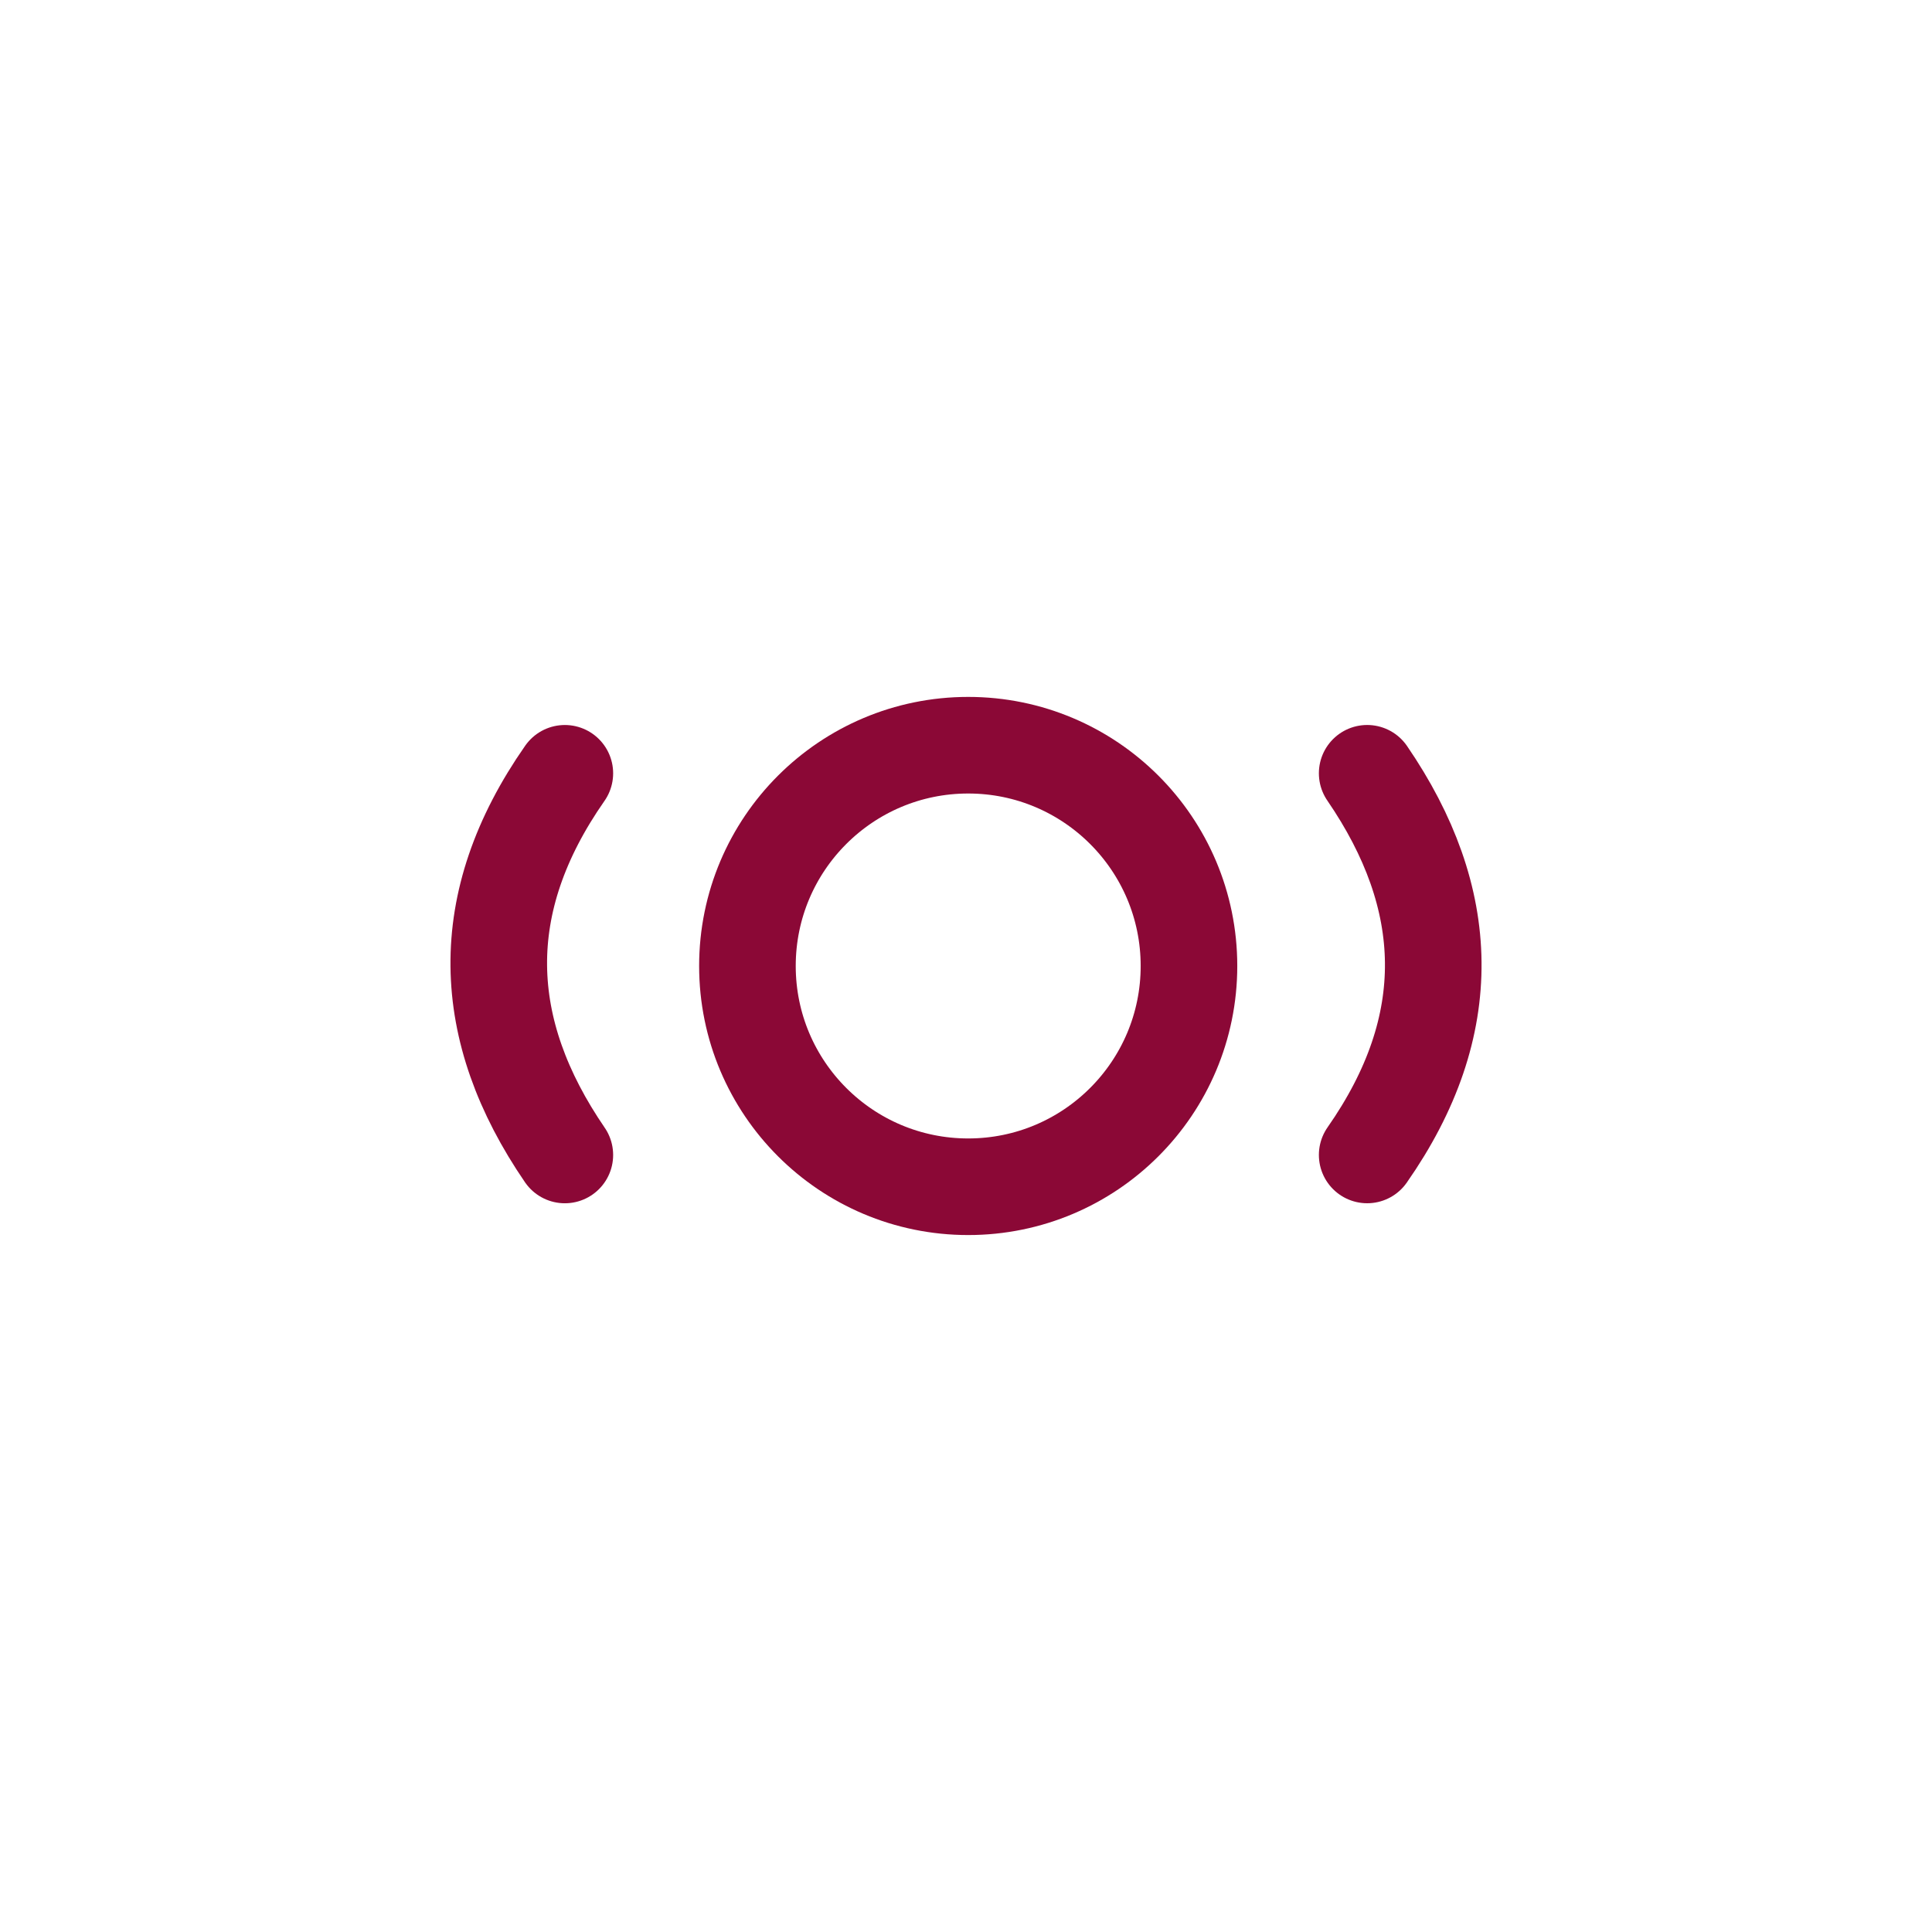
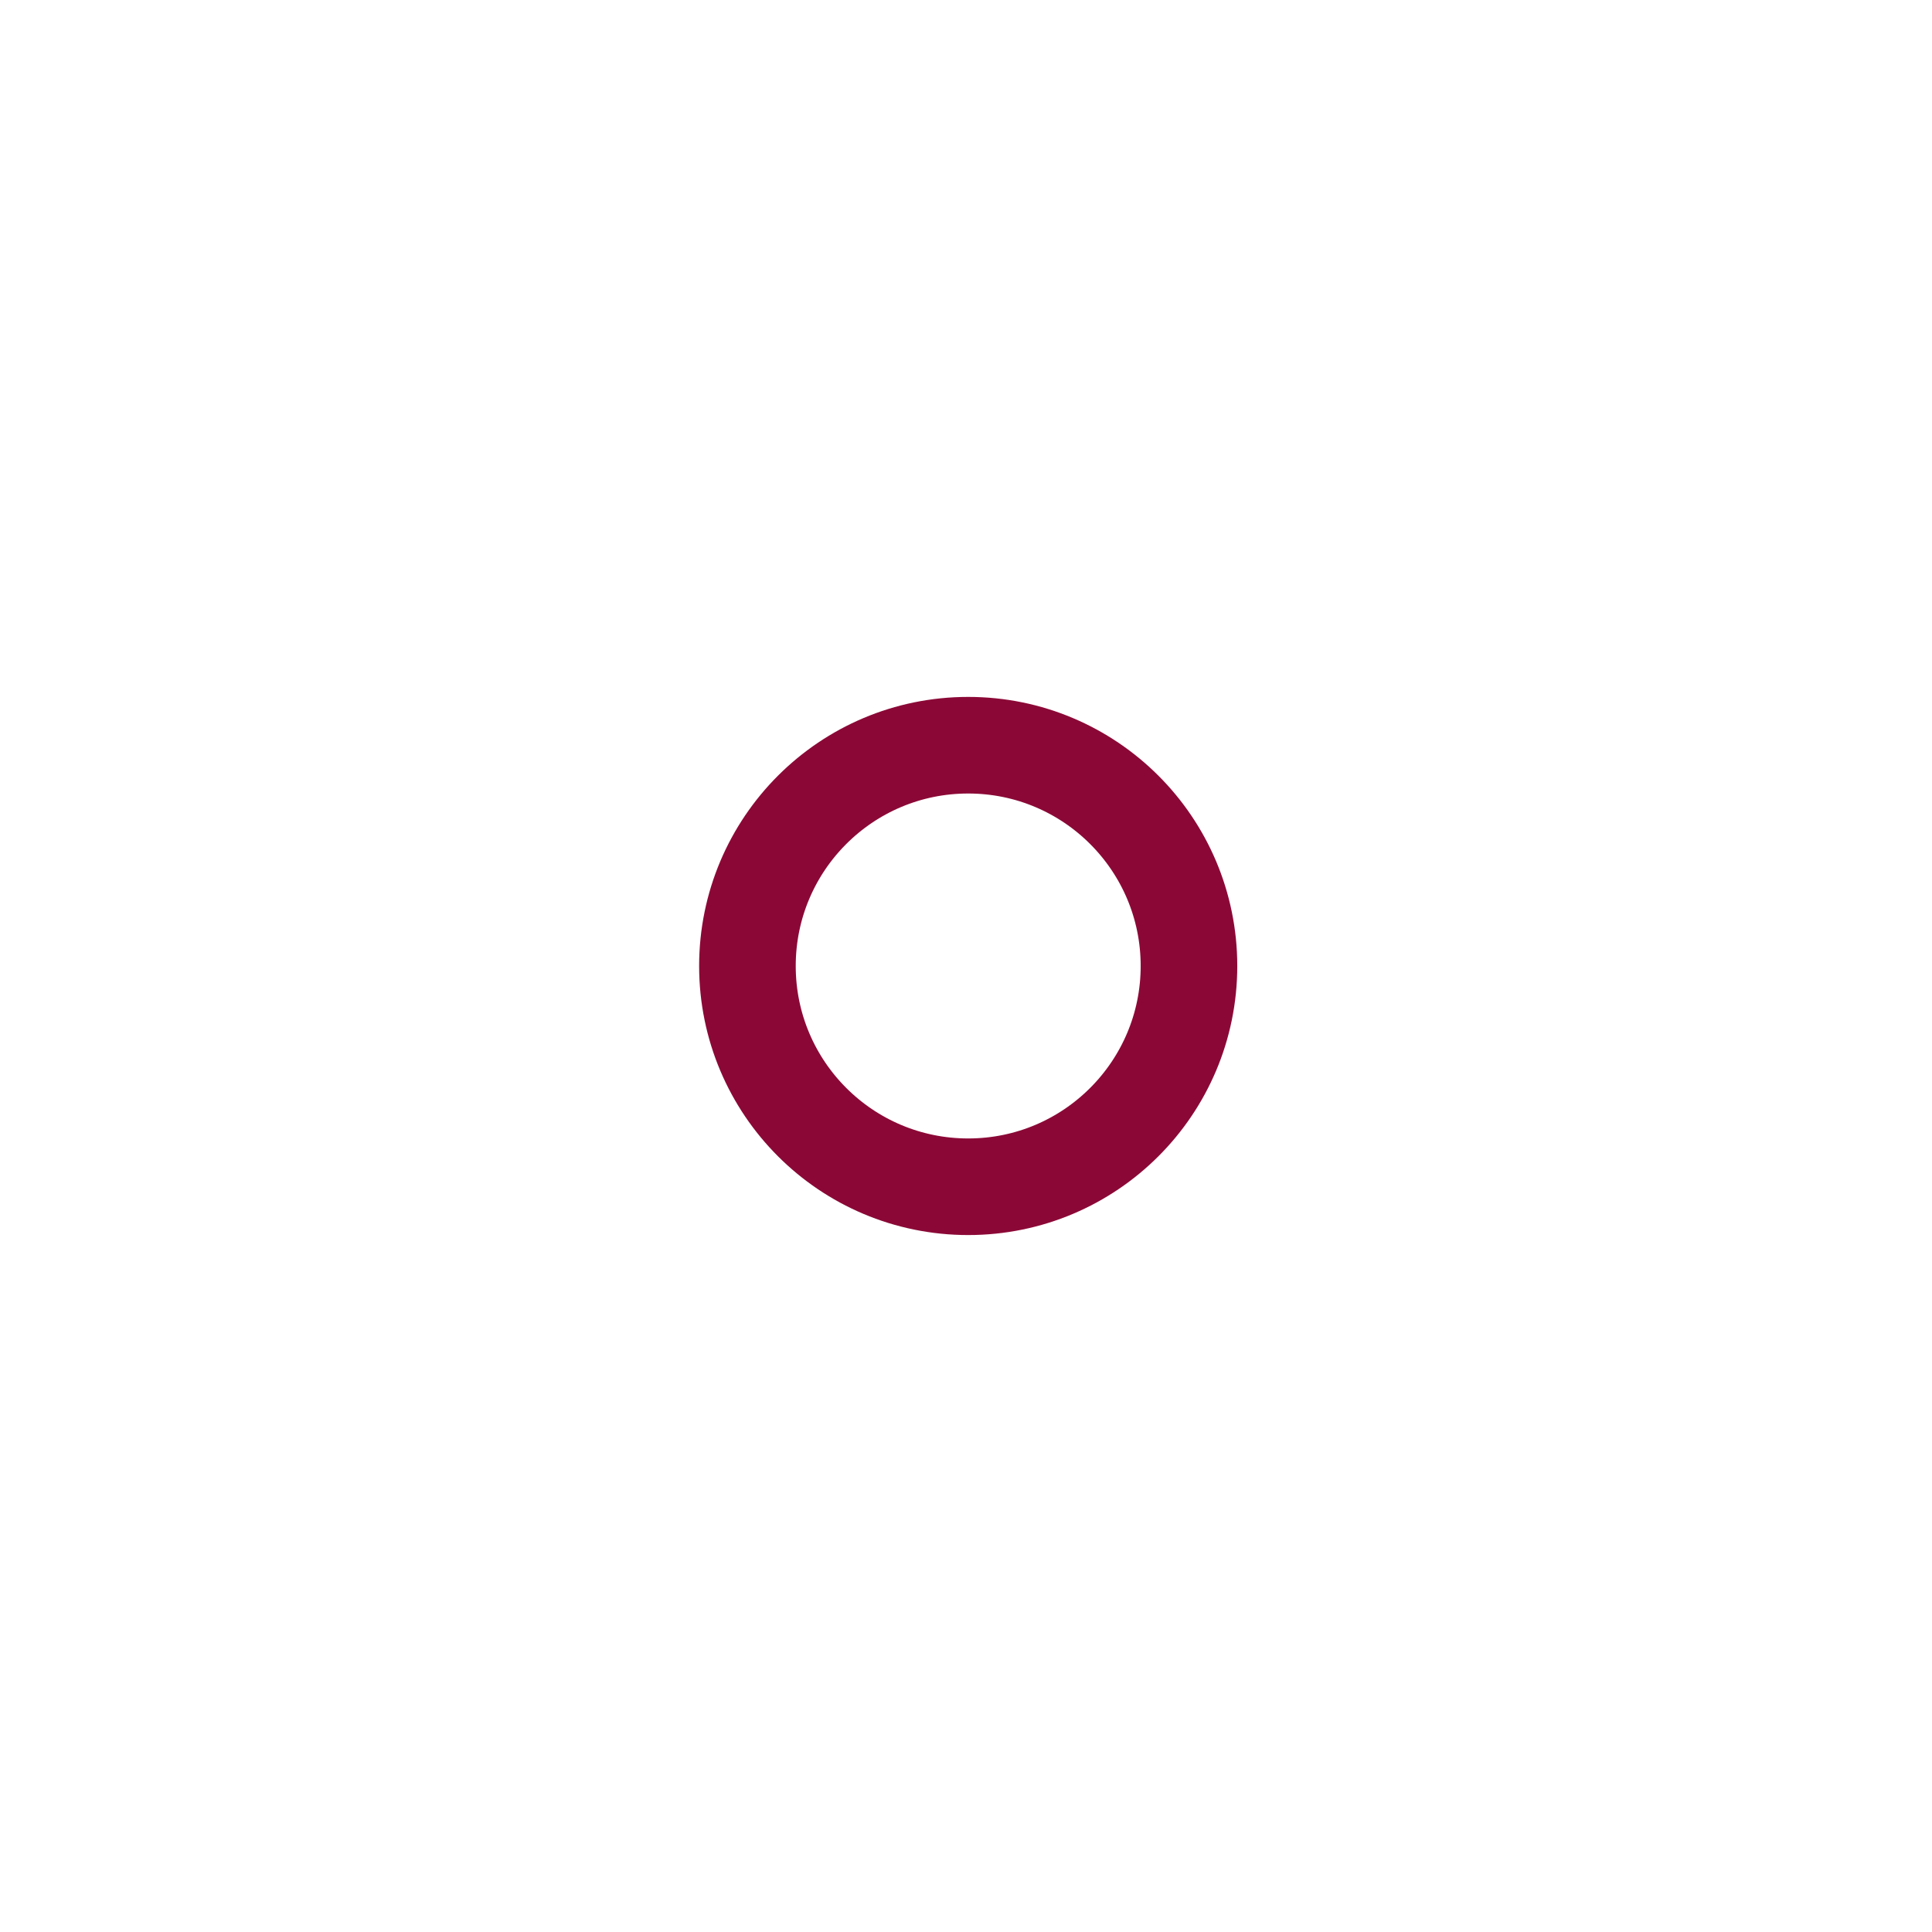
<svg xmlns="http://www.w3.org/2000/svg" clip-rule="evenodd" fill-rule="evenodd" height="100" stroke-linecap="round" stroke-linejoin="round" stroke-miterlimit="1.5" viewBox="0 0 100 100" width="100">
  <g fill="none">
    <path d="m0.0 0h100v100h-100z" stroke-width=".999" />
    <g stroke="#8b0836" stroke-width="5">
      <circle cx="50.114" cy="49.999" r="11.427" />
-       <path d="m163.526 266.368c4.428 6.465 4.69 13.043 0 19.755" transform="translate(-92.761 -226.343)" />
-       <path d="m163.526 266.368c4.428 6.465 4.69 13.043 0 19.755" transform="matrix(-1 0 0 -1 192.762 326.149)" />
    </g>
  </g>
</svg>